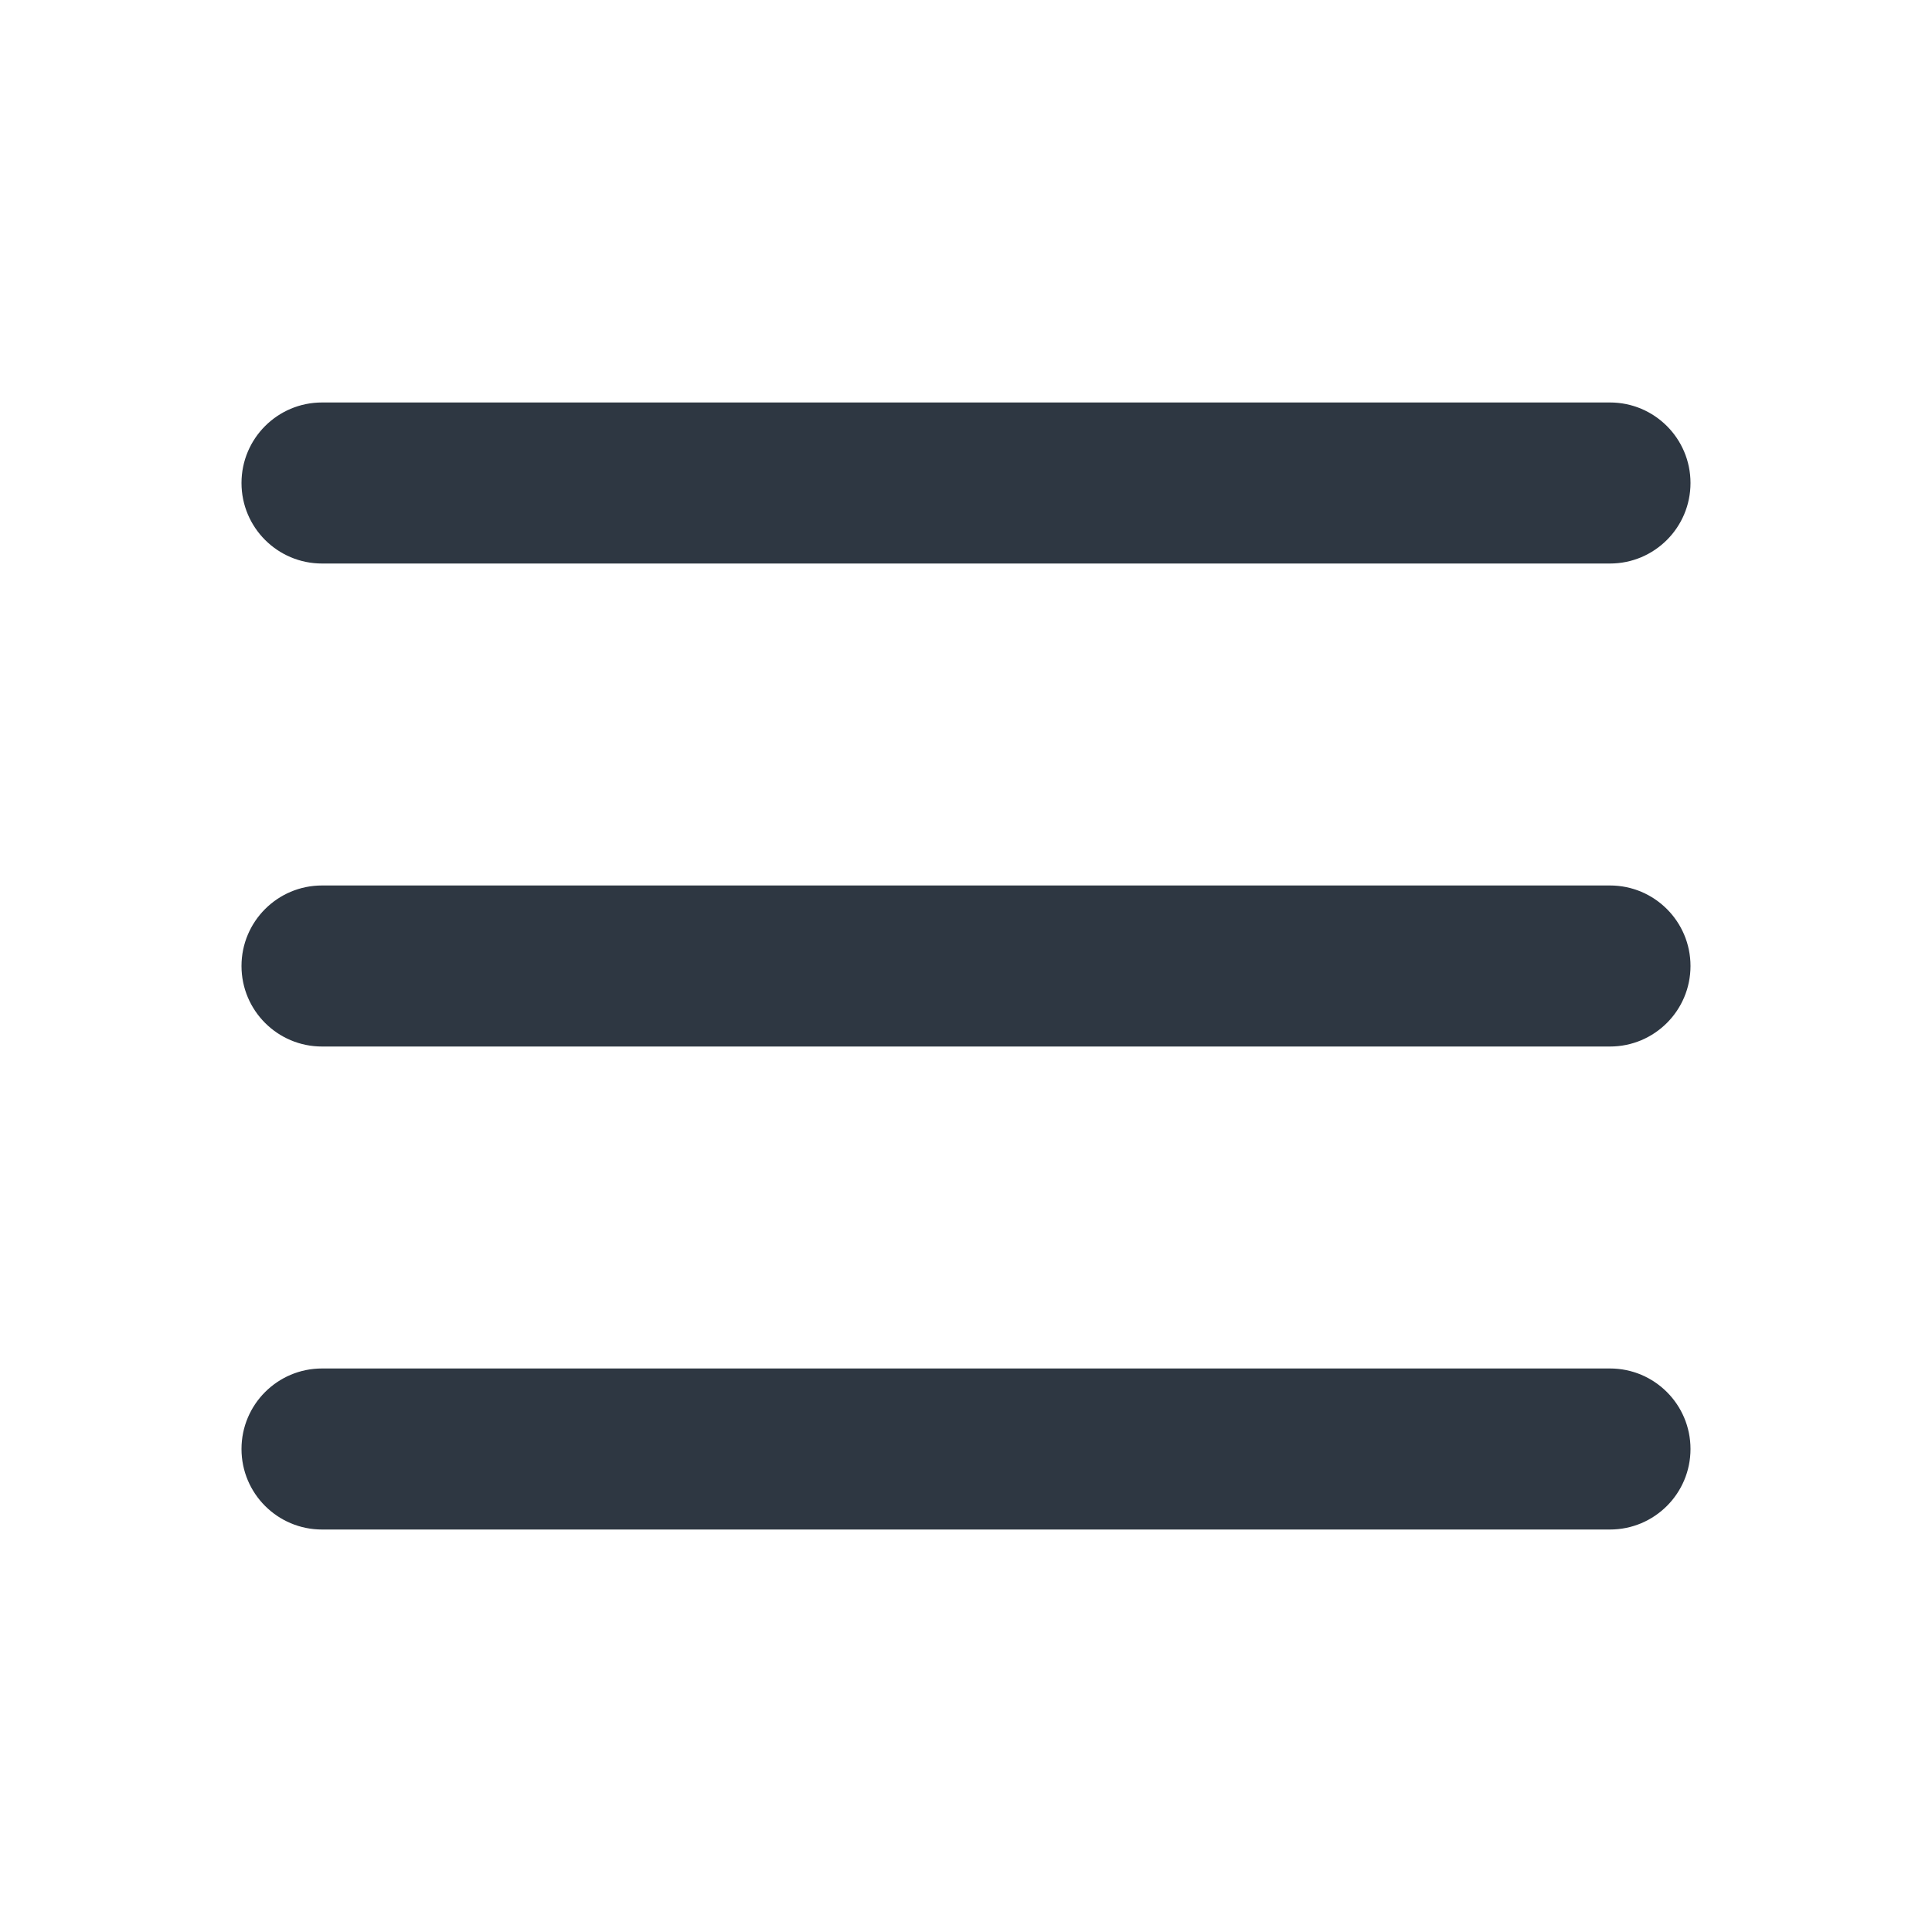
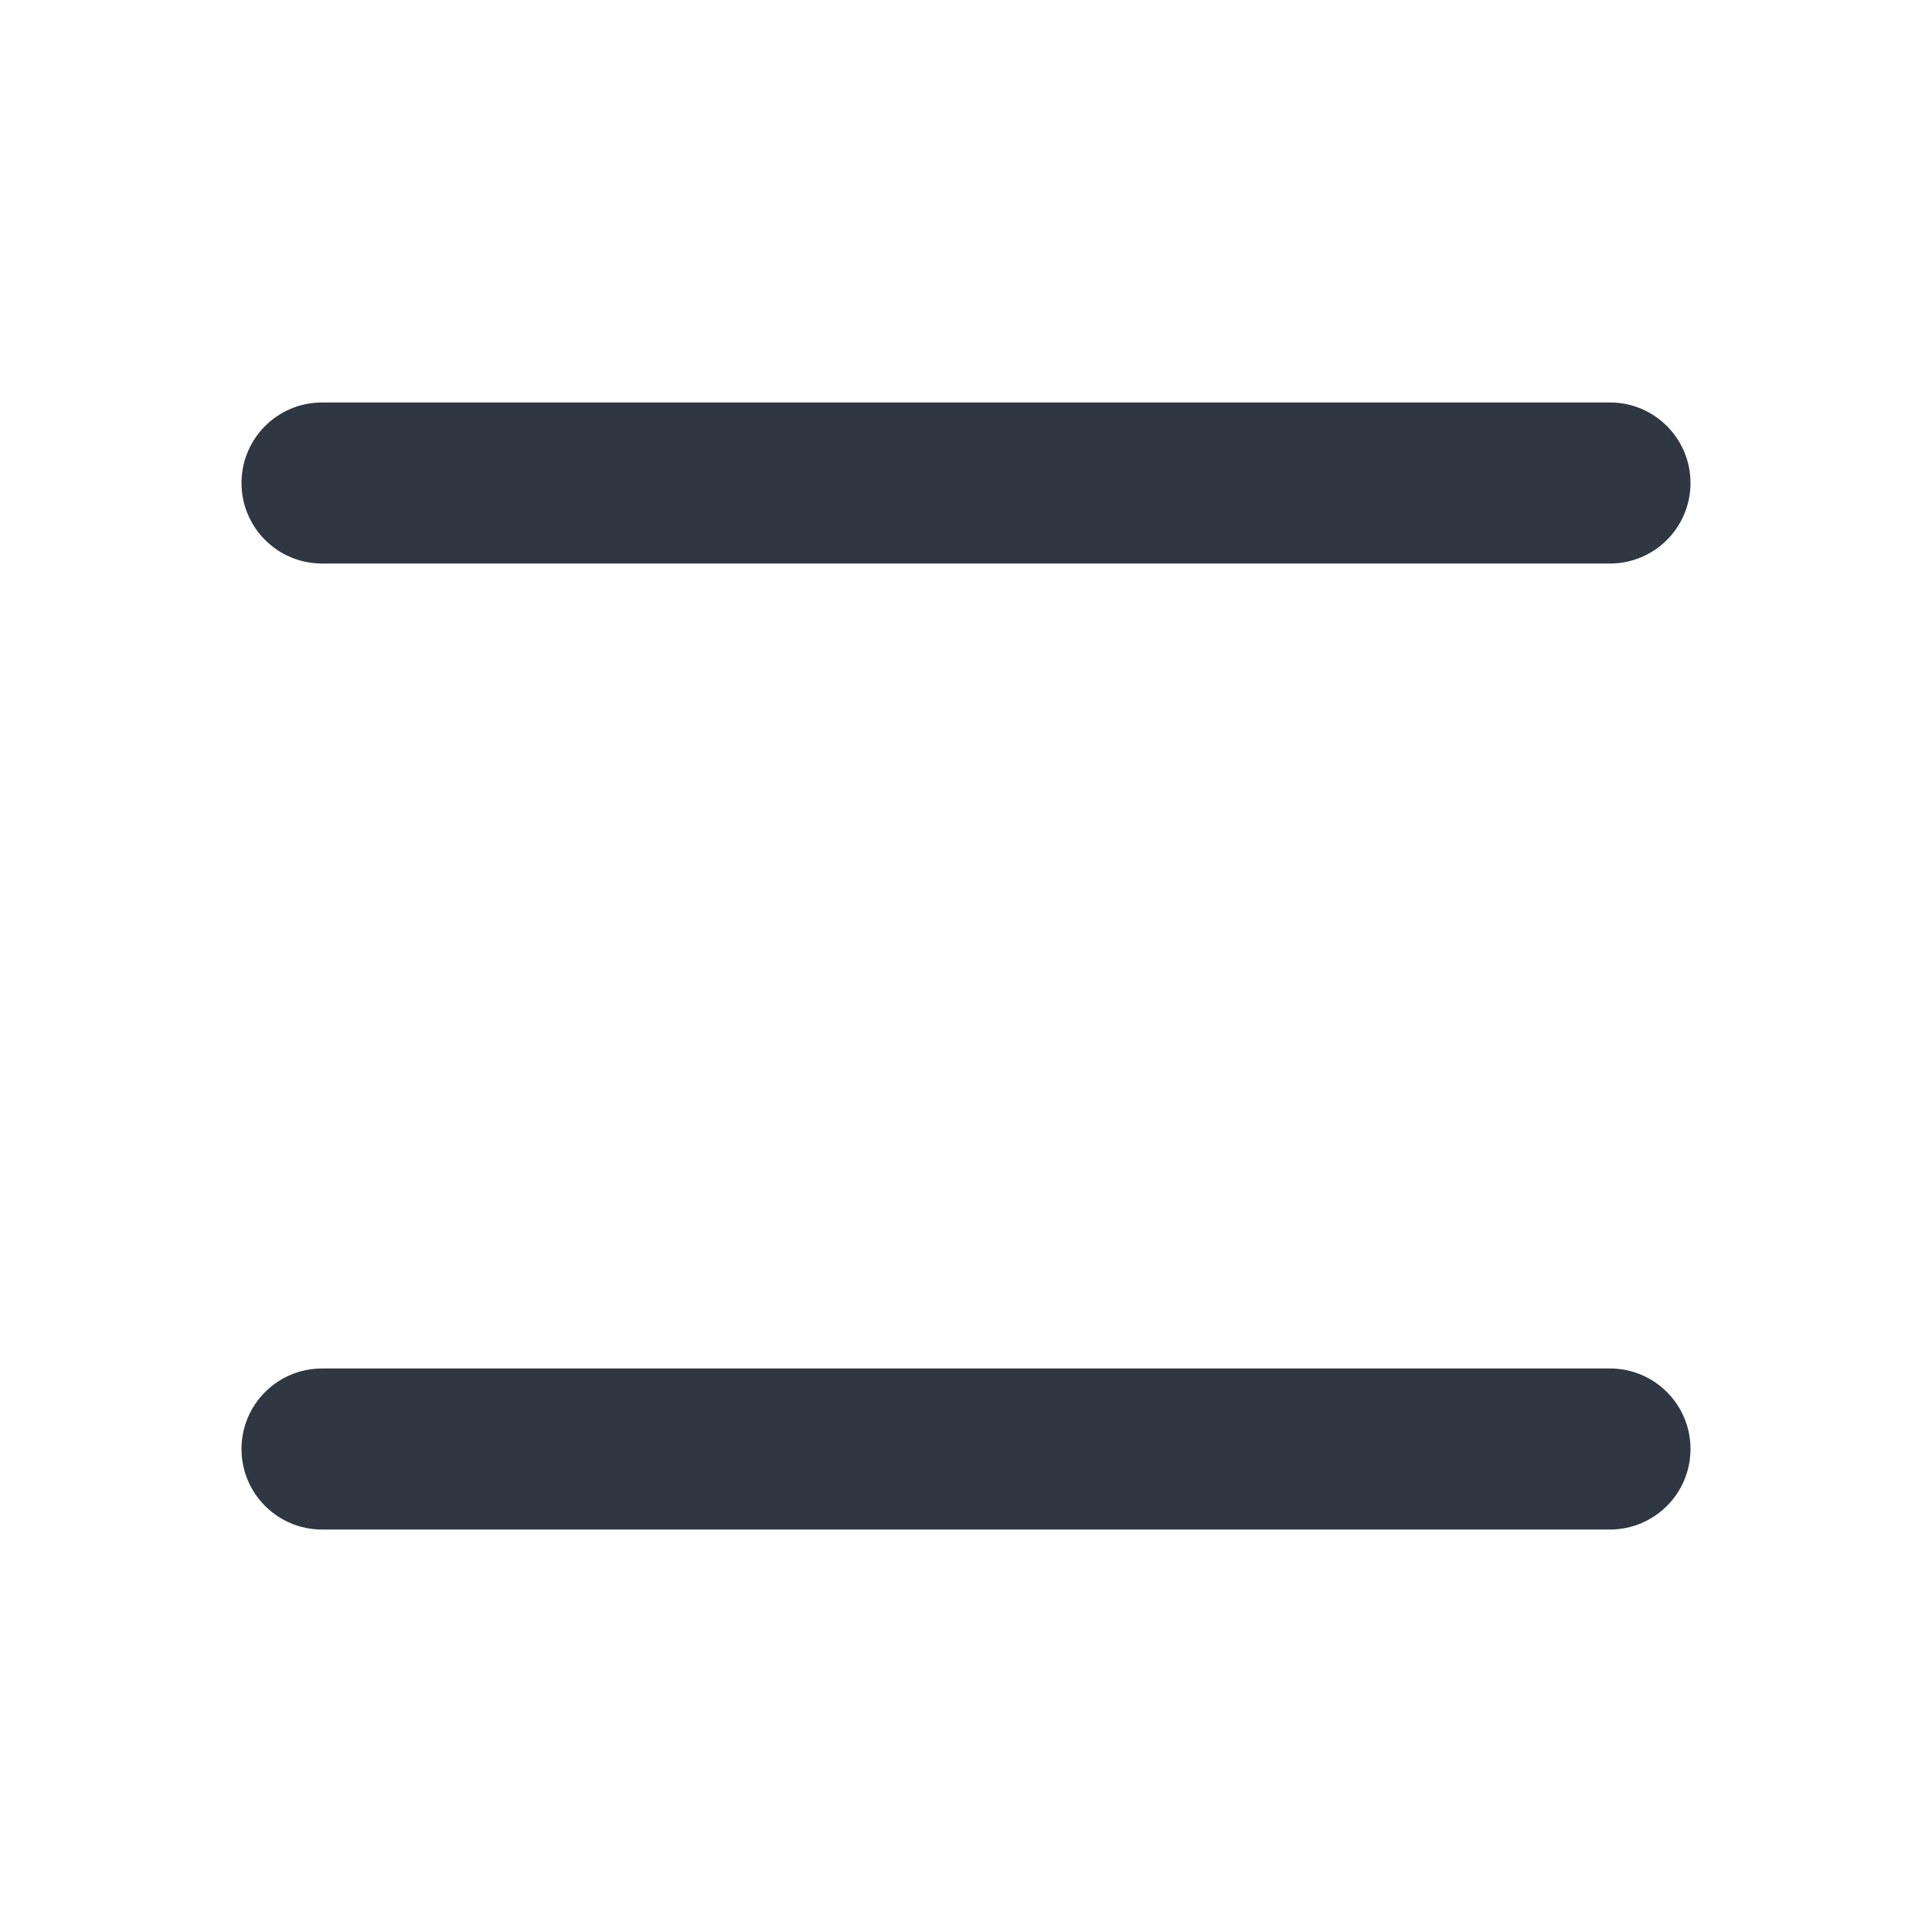
<svg xmlns="http://www.w3.org/2000/svg" fill="none" height="100%" overflow="visible" preserveAspectRatio="none" style="display: block;" viewBox="0 0 28 28" width="100%">
  <g id="wap-nav">
    <g id="Union">
      <path d="M3.5 7C3.5 6.356 4.022 5.833 4.667 5.833H23.333C23.978 5.833 24.5 6.356 24.5 7C24.5 7.644 23.978 8.167 23.333 8.167H4.667C4.022 8.167 3.5 7.644 3.5 7Z" fill="#2E3742" />
-       <path d="M3.5 14C3.5 13.356 4.022 12.833 4.667 12.833H23.333C23.978 12.833 24.5 13.356 24.5 14C24.5 14.644 23.978 15.167 23.333 15.167H4.667C4.022 15.167 3.5 14.644 3.5 14Z" fill="#2E3742" />
      <path d="M4.667 19.833C4.022 19.833 3.5 20.356 3.5 21C3.5 21.644 4.022 22.167 4.667 22.167H23.333C23.978 22.167 24.5 21.644 24.5 21C24.5 20.356 23.978 19.833 23.333 19.833H4.667Z" fill="#2E3742" />
    </g>
  </g>
</svg>